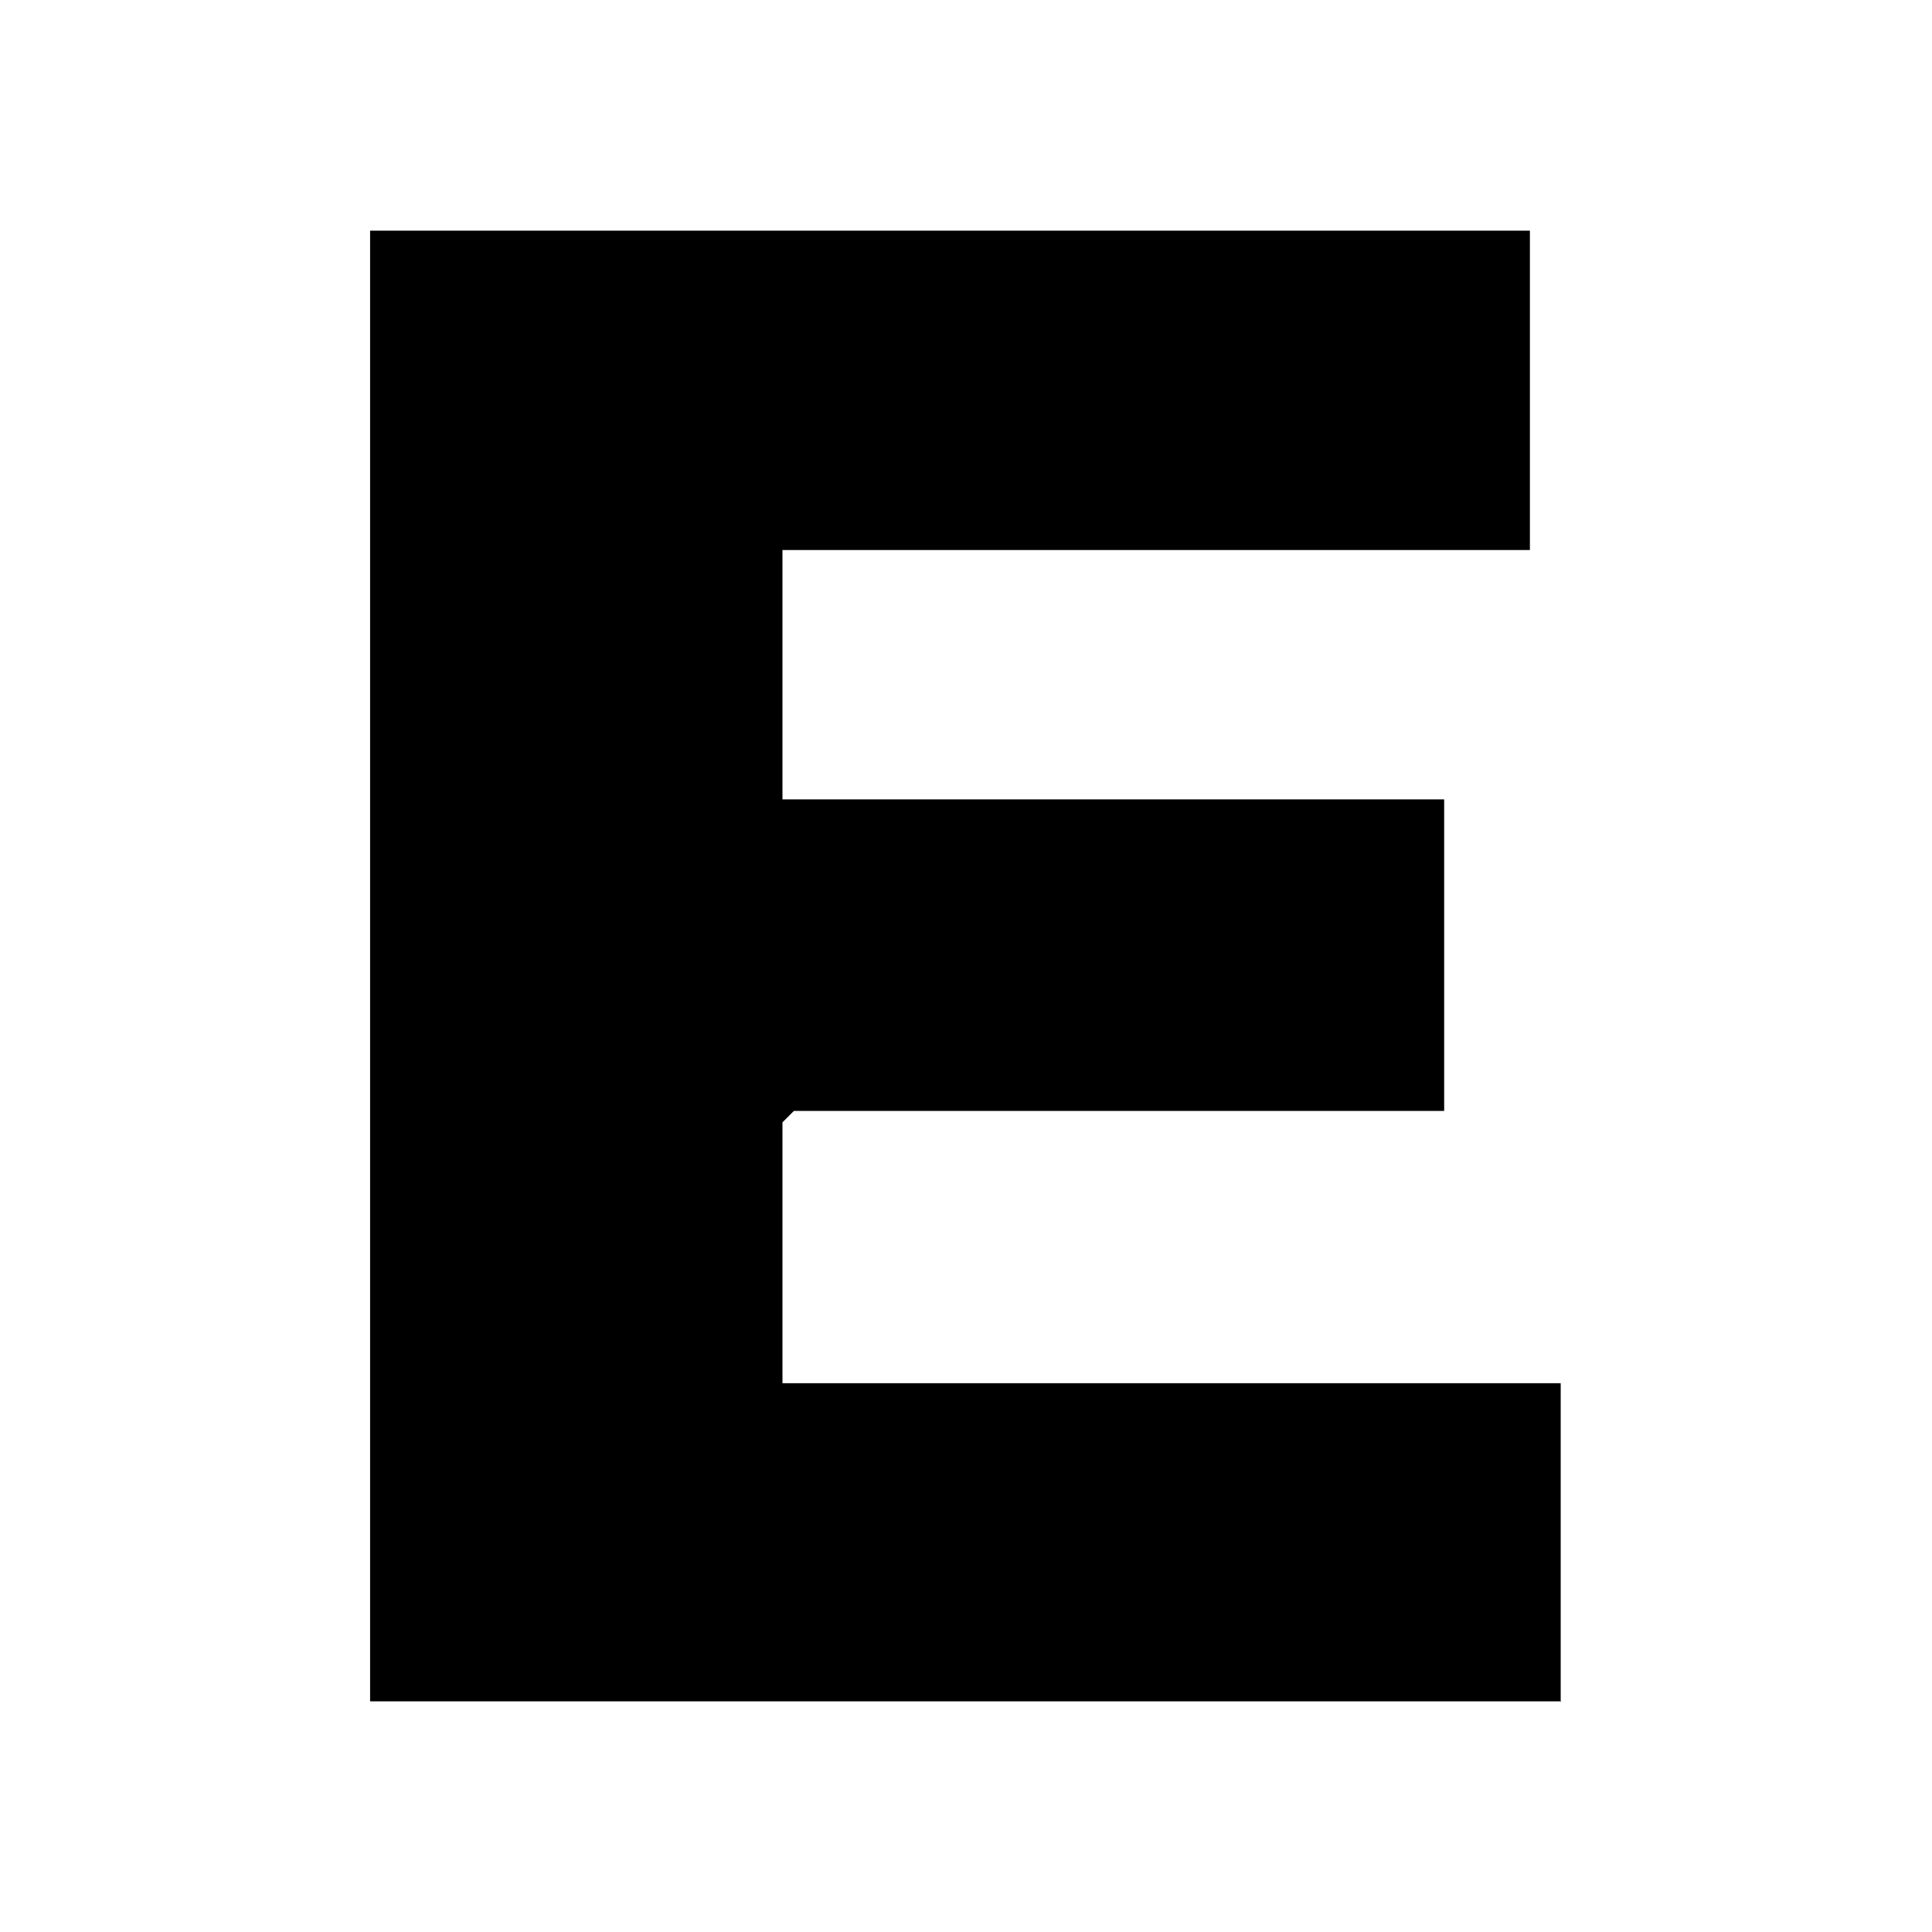
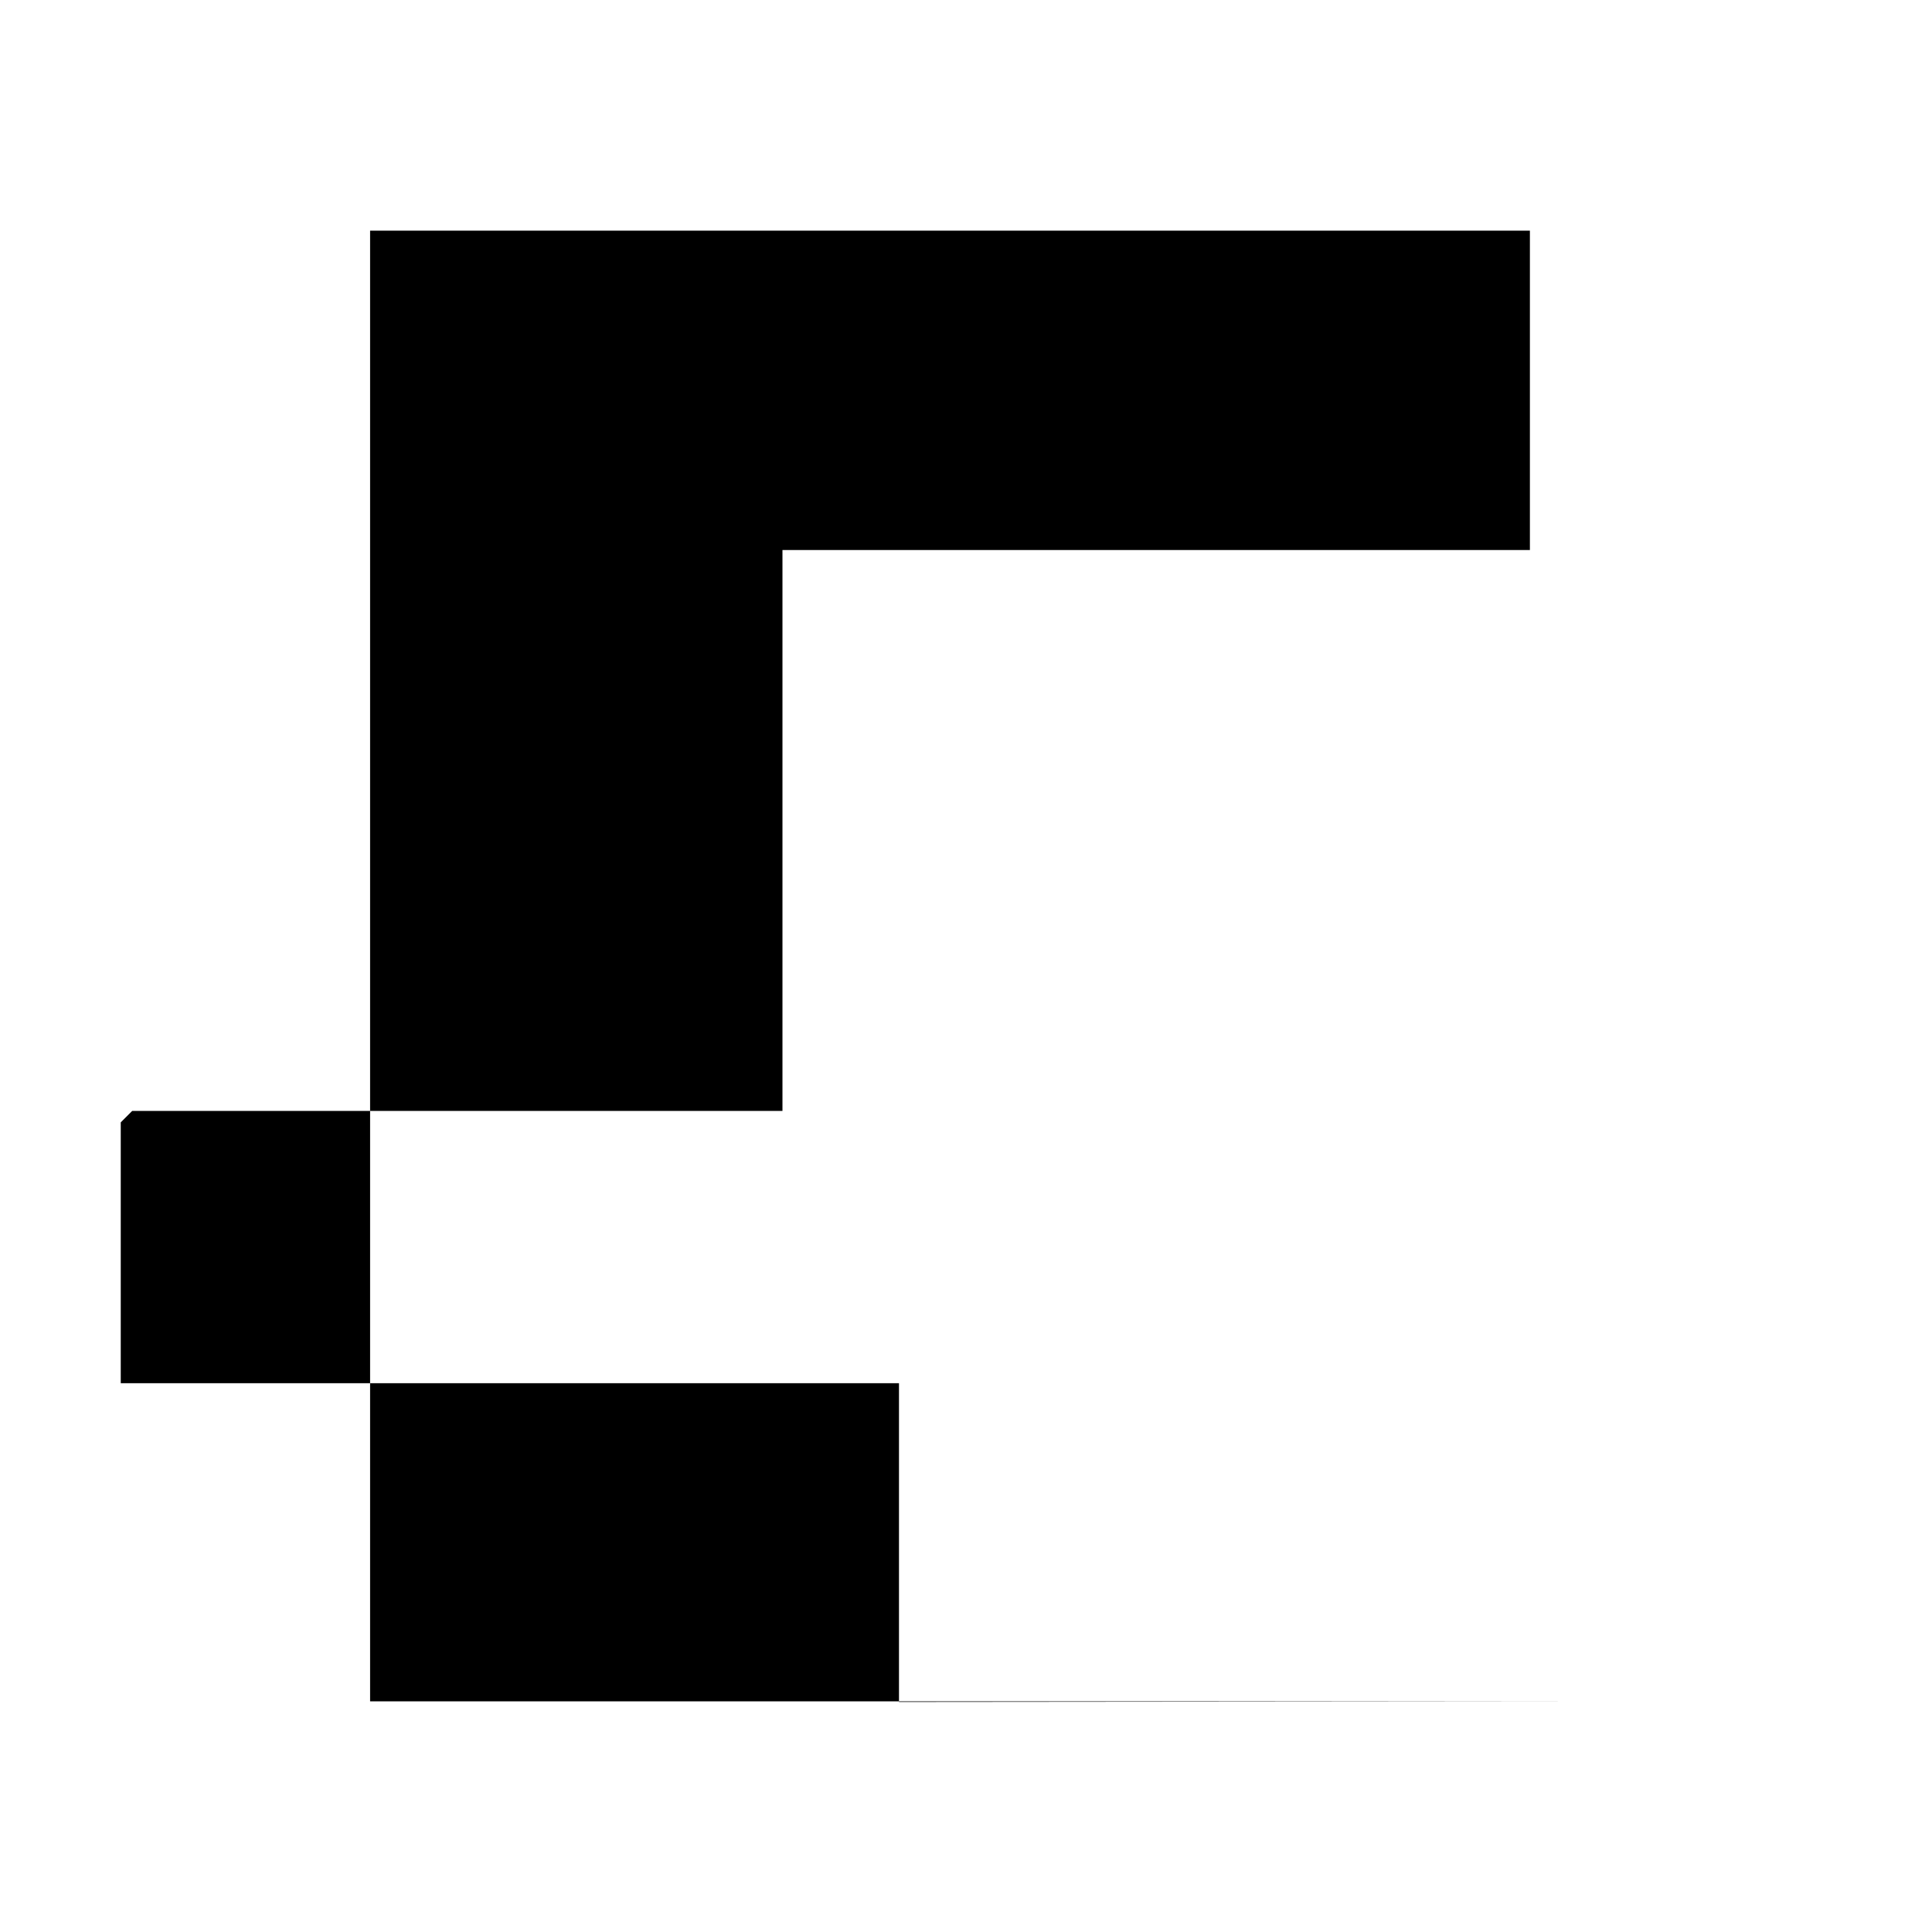
<svg xmlns="http://www.w3.org/2000/svg" id="Capa_1" version="1.1" viewBox="0 0 32 32">
-   <path d="M25.86,28.18c-5.95,0-13.77,0-19.73,0V3.82h19.21v5.29h-12.38v4.13h10.96v5.16h-10.77l-.19.19v4.32h12.89v5.28" />
+   <path d="M25.86,28.18c-5.95,0-13.77,0-19.73,0V3.82h19.21v5.29h-12.38v4.13v5.16h-10.77l-.19.19v4.32h12.89v5.28" />
</svg>